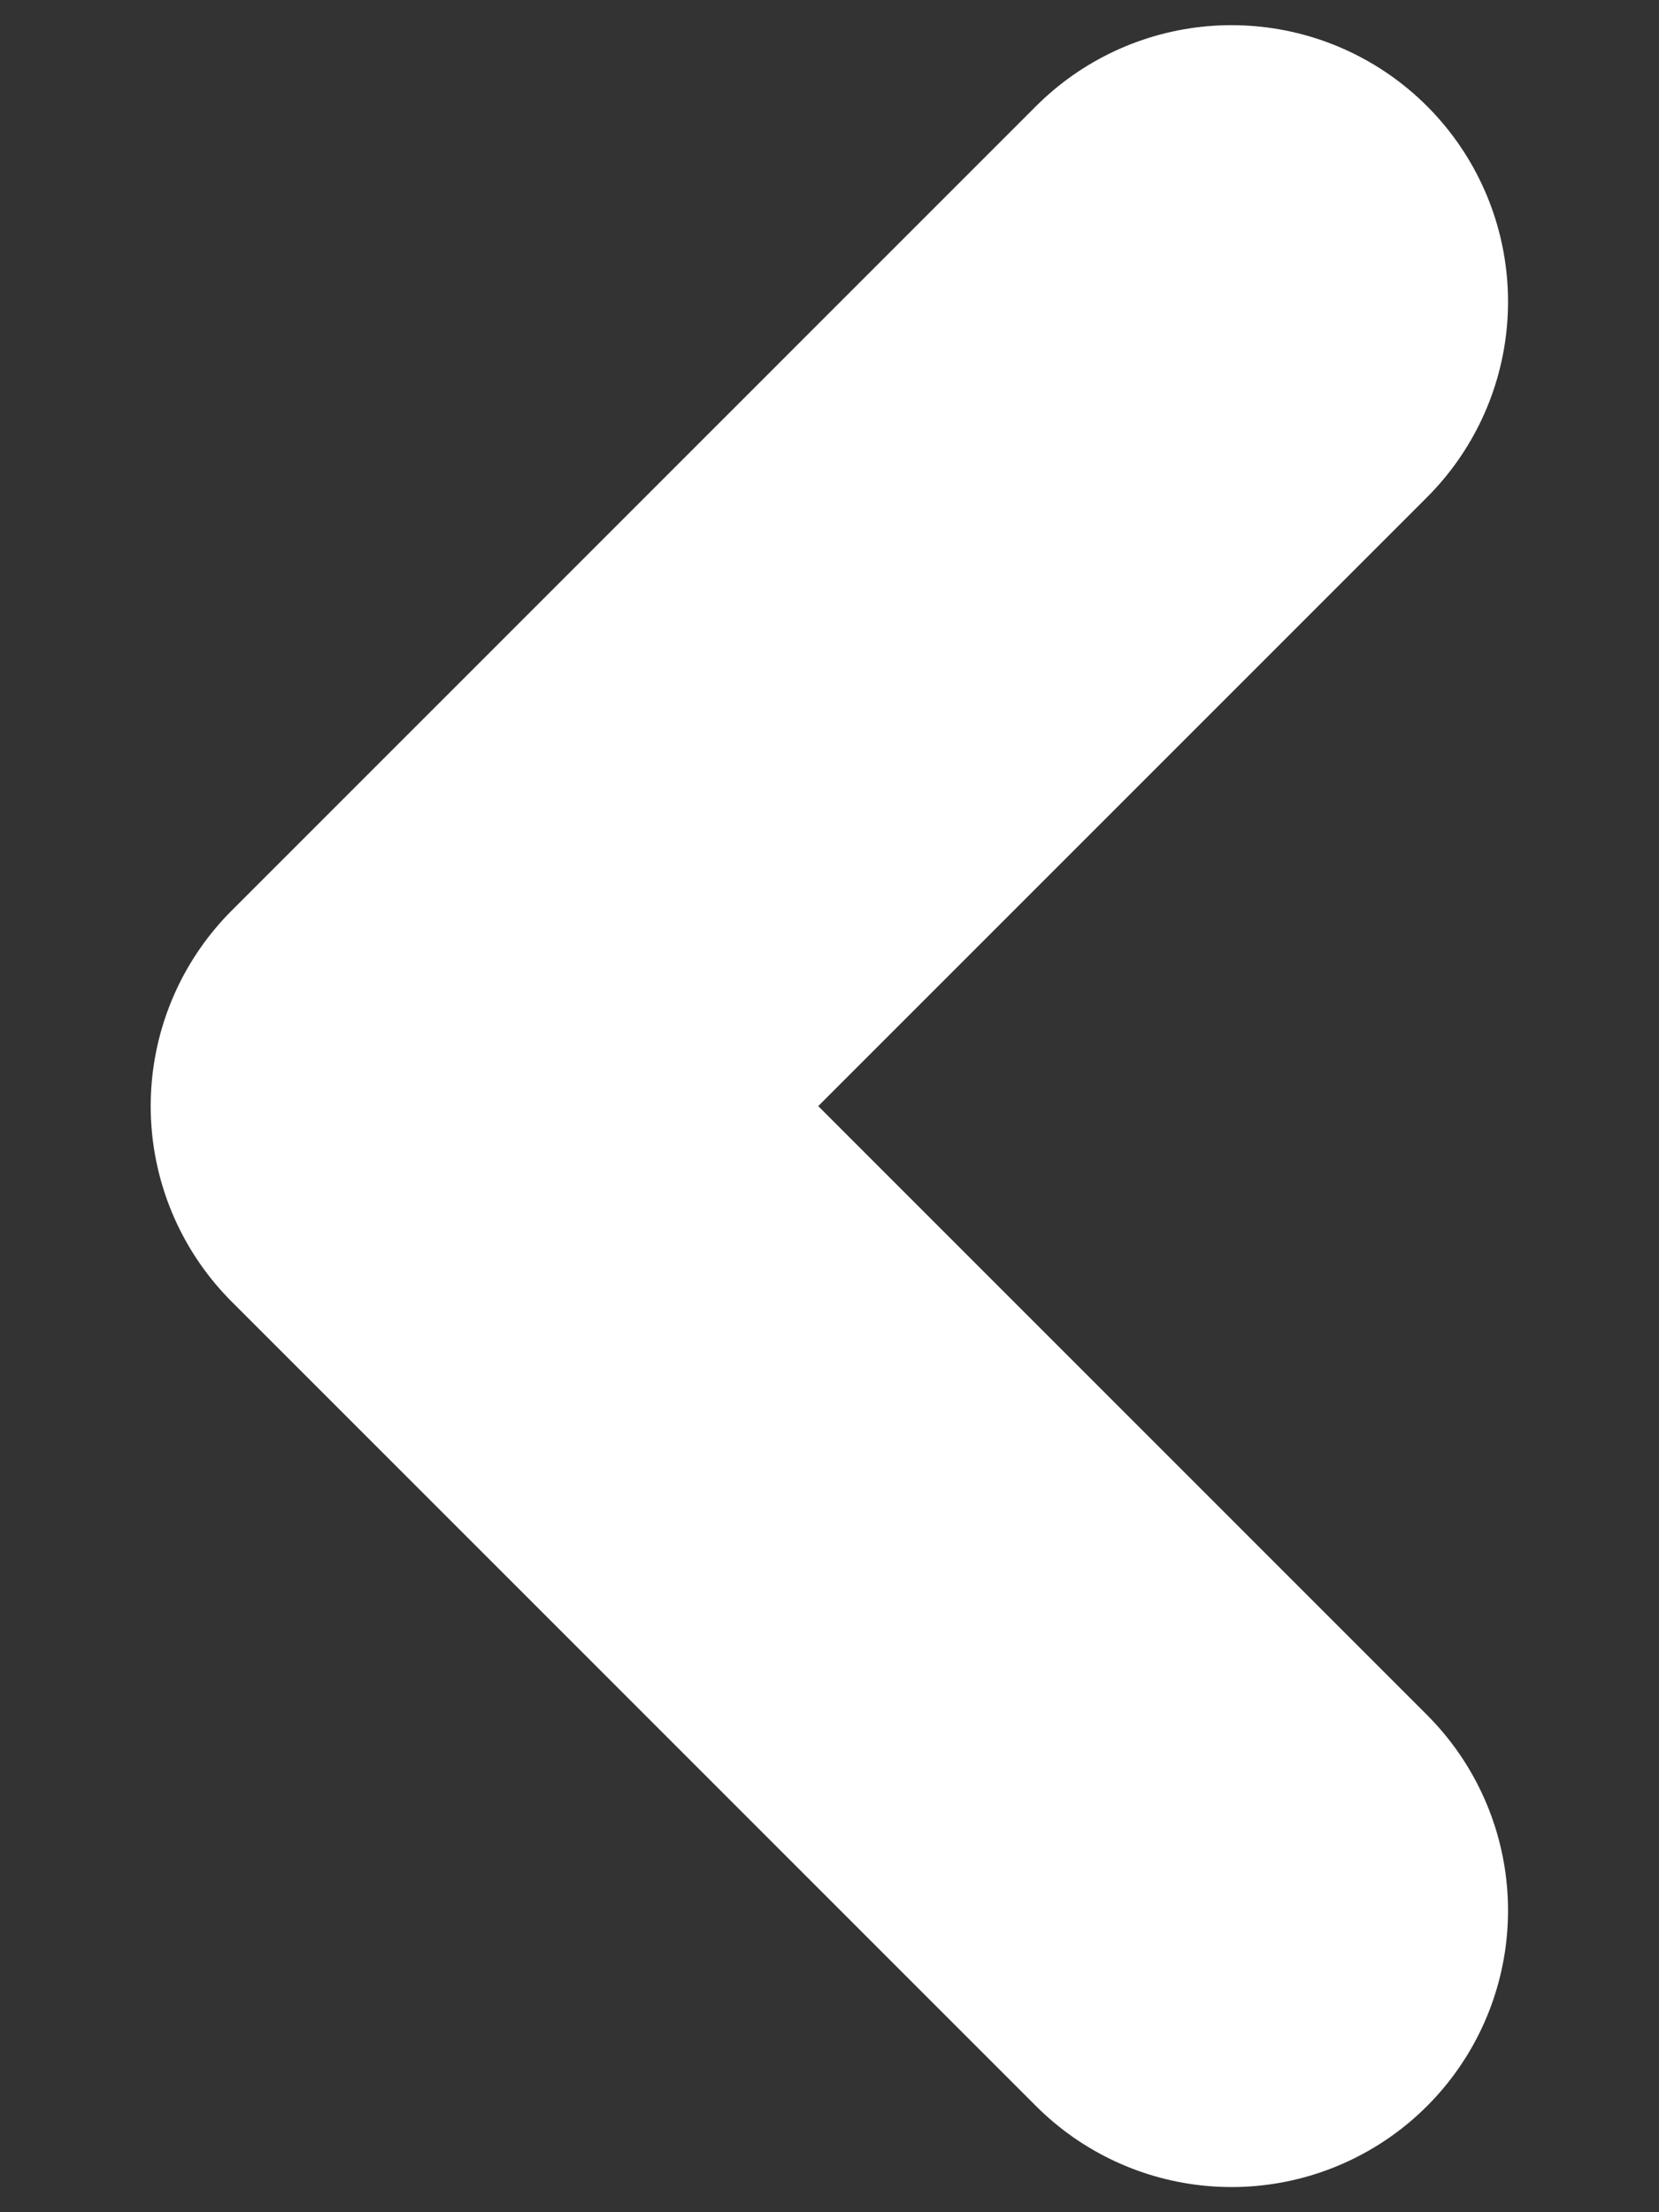
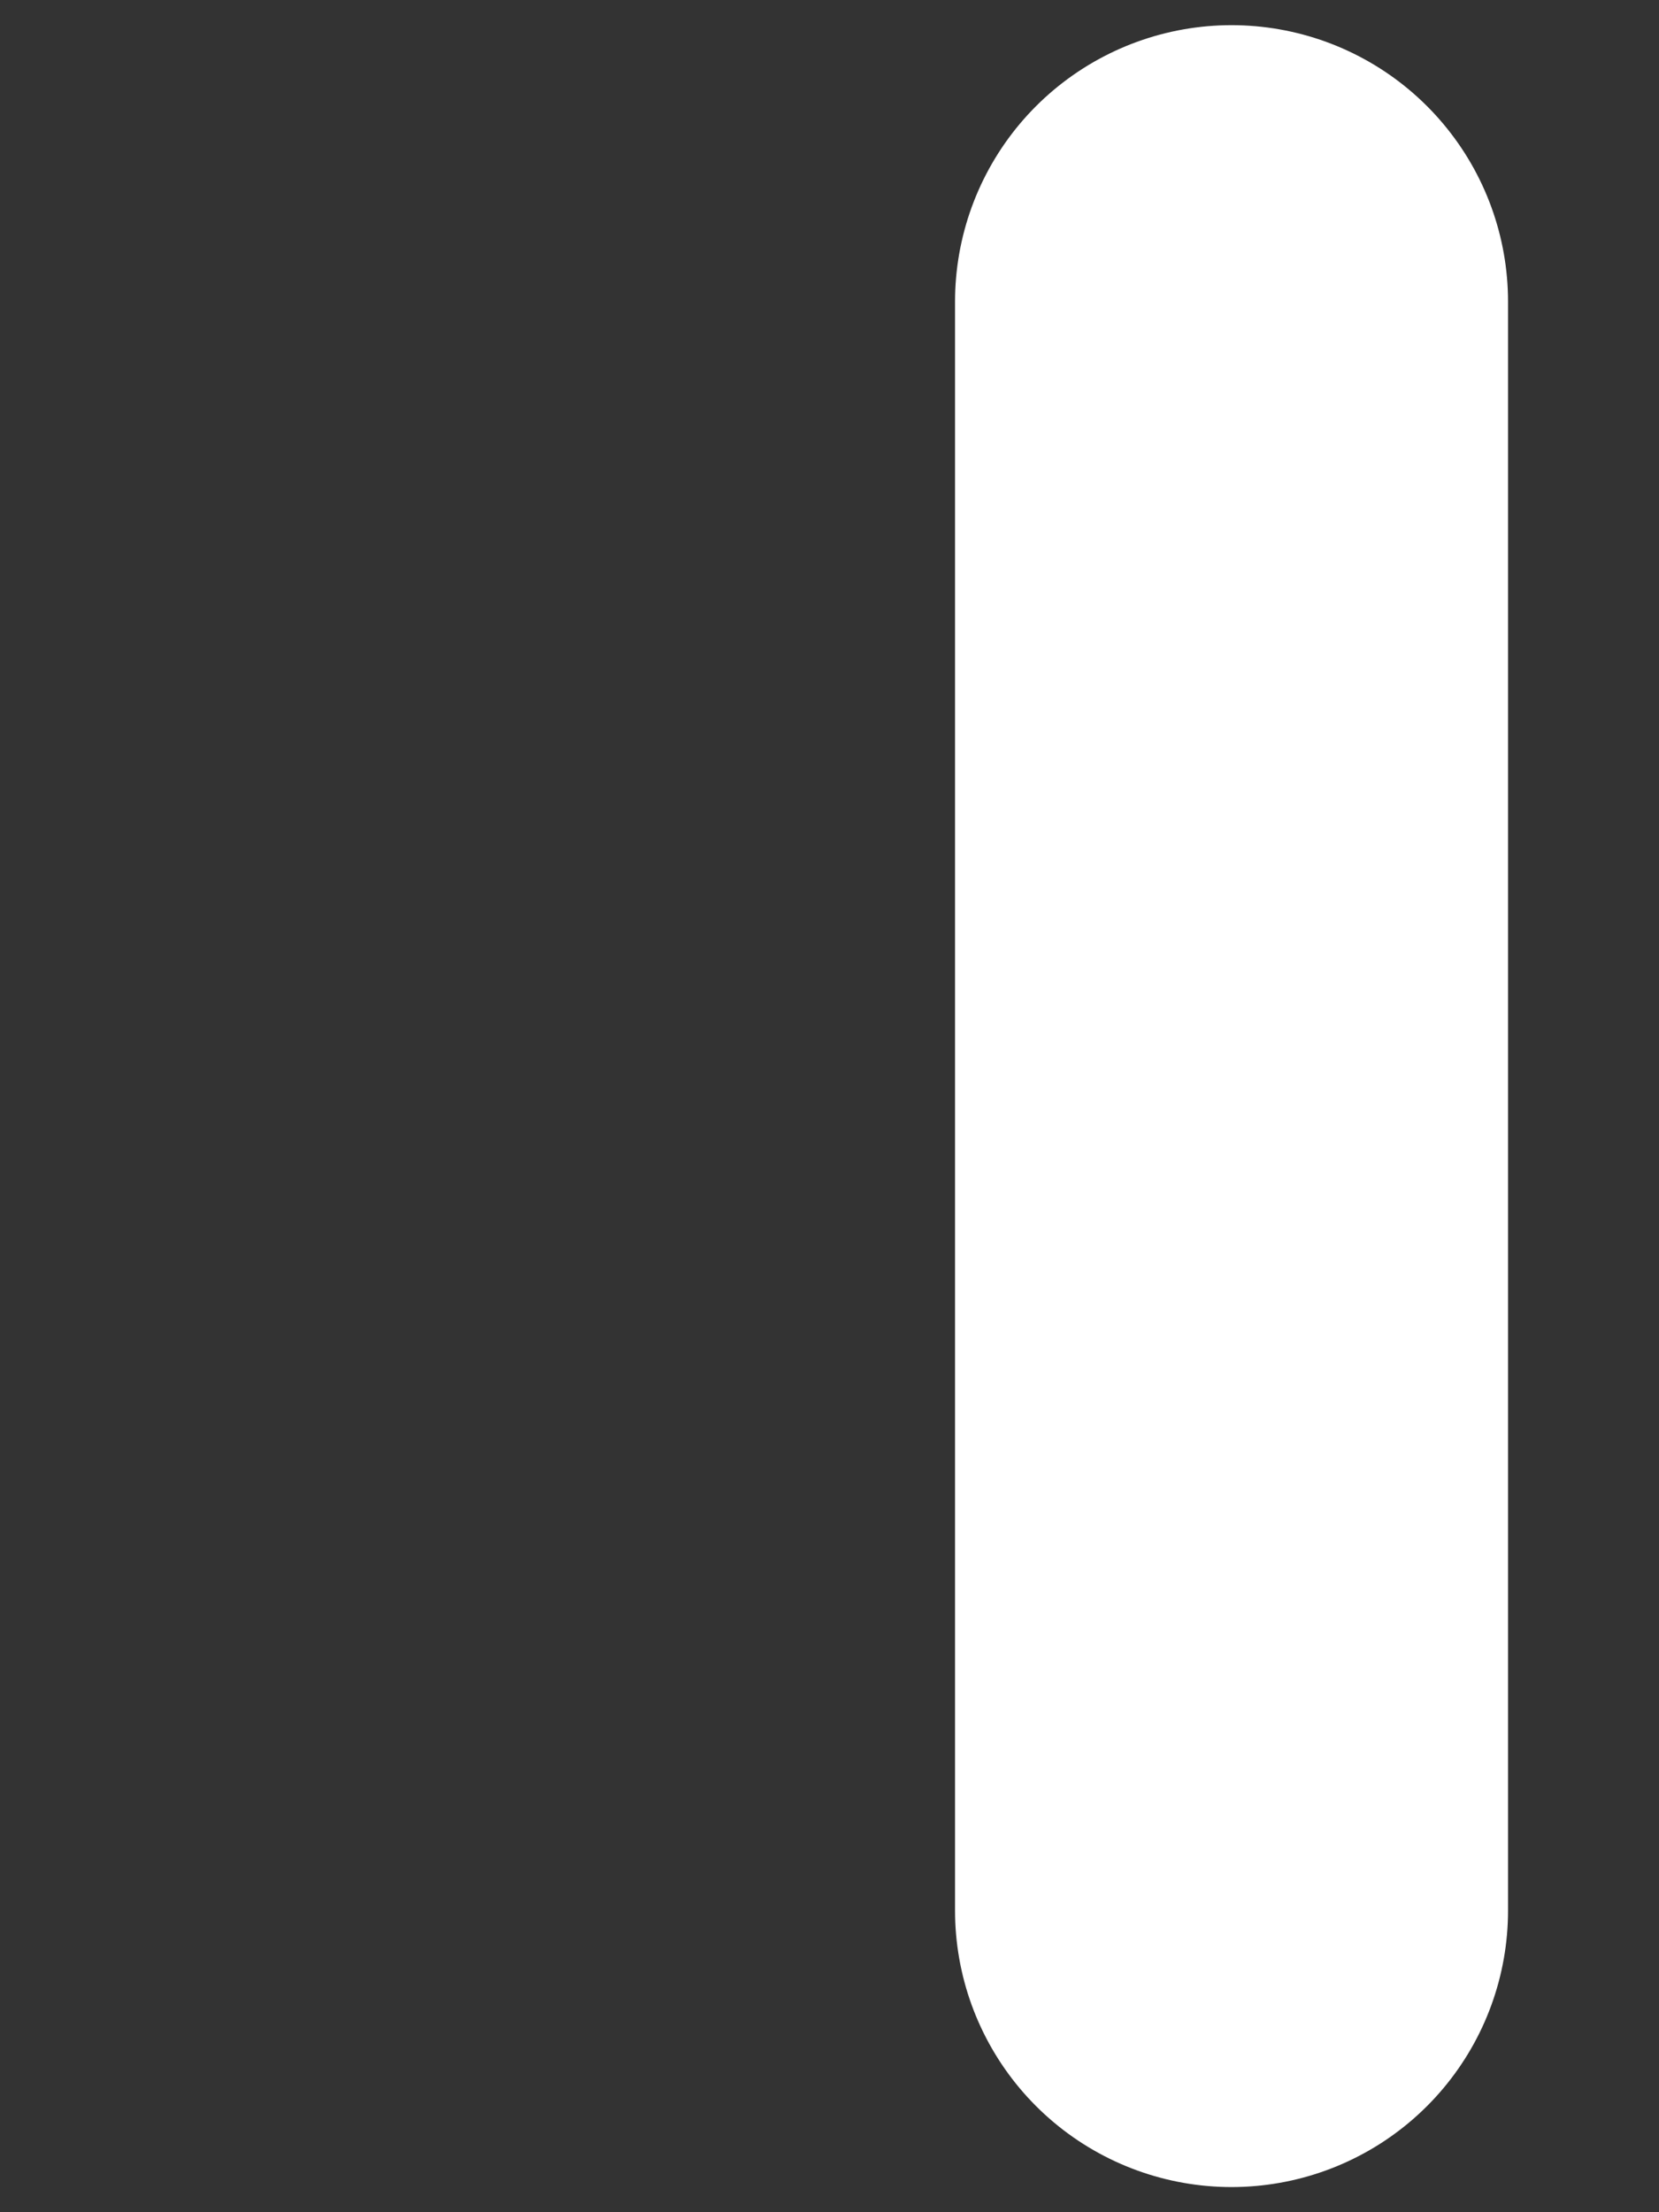
<svg xmlns="http://www.w3.org/2000/svg" width="6" height="8" viewBox="0 0 6 8" fill="none">
  <rect x="0" y="0" width="6" height="8" fill="#333333" stroke="none" />
-   <path d="M4.454 6.909L1.545 4L4.454 1.091" stroke="white" stroke-width="2" stroke-linecap="round" stroke-linejoin="round" />
+   <path d="M4.454 6.909L4.454 1.091" stroke="white" stroke-width="2" stroke-linecap="round" stroke-linejoin="round" />
</svg>